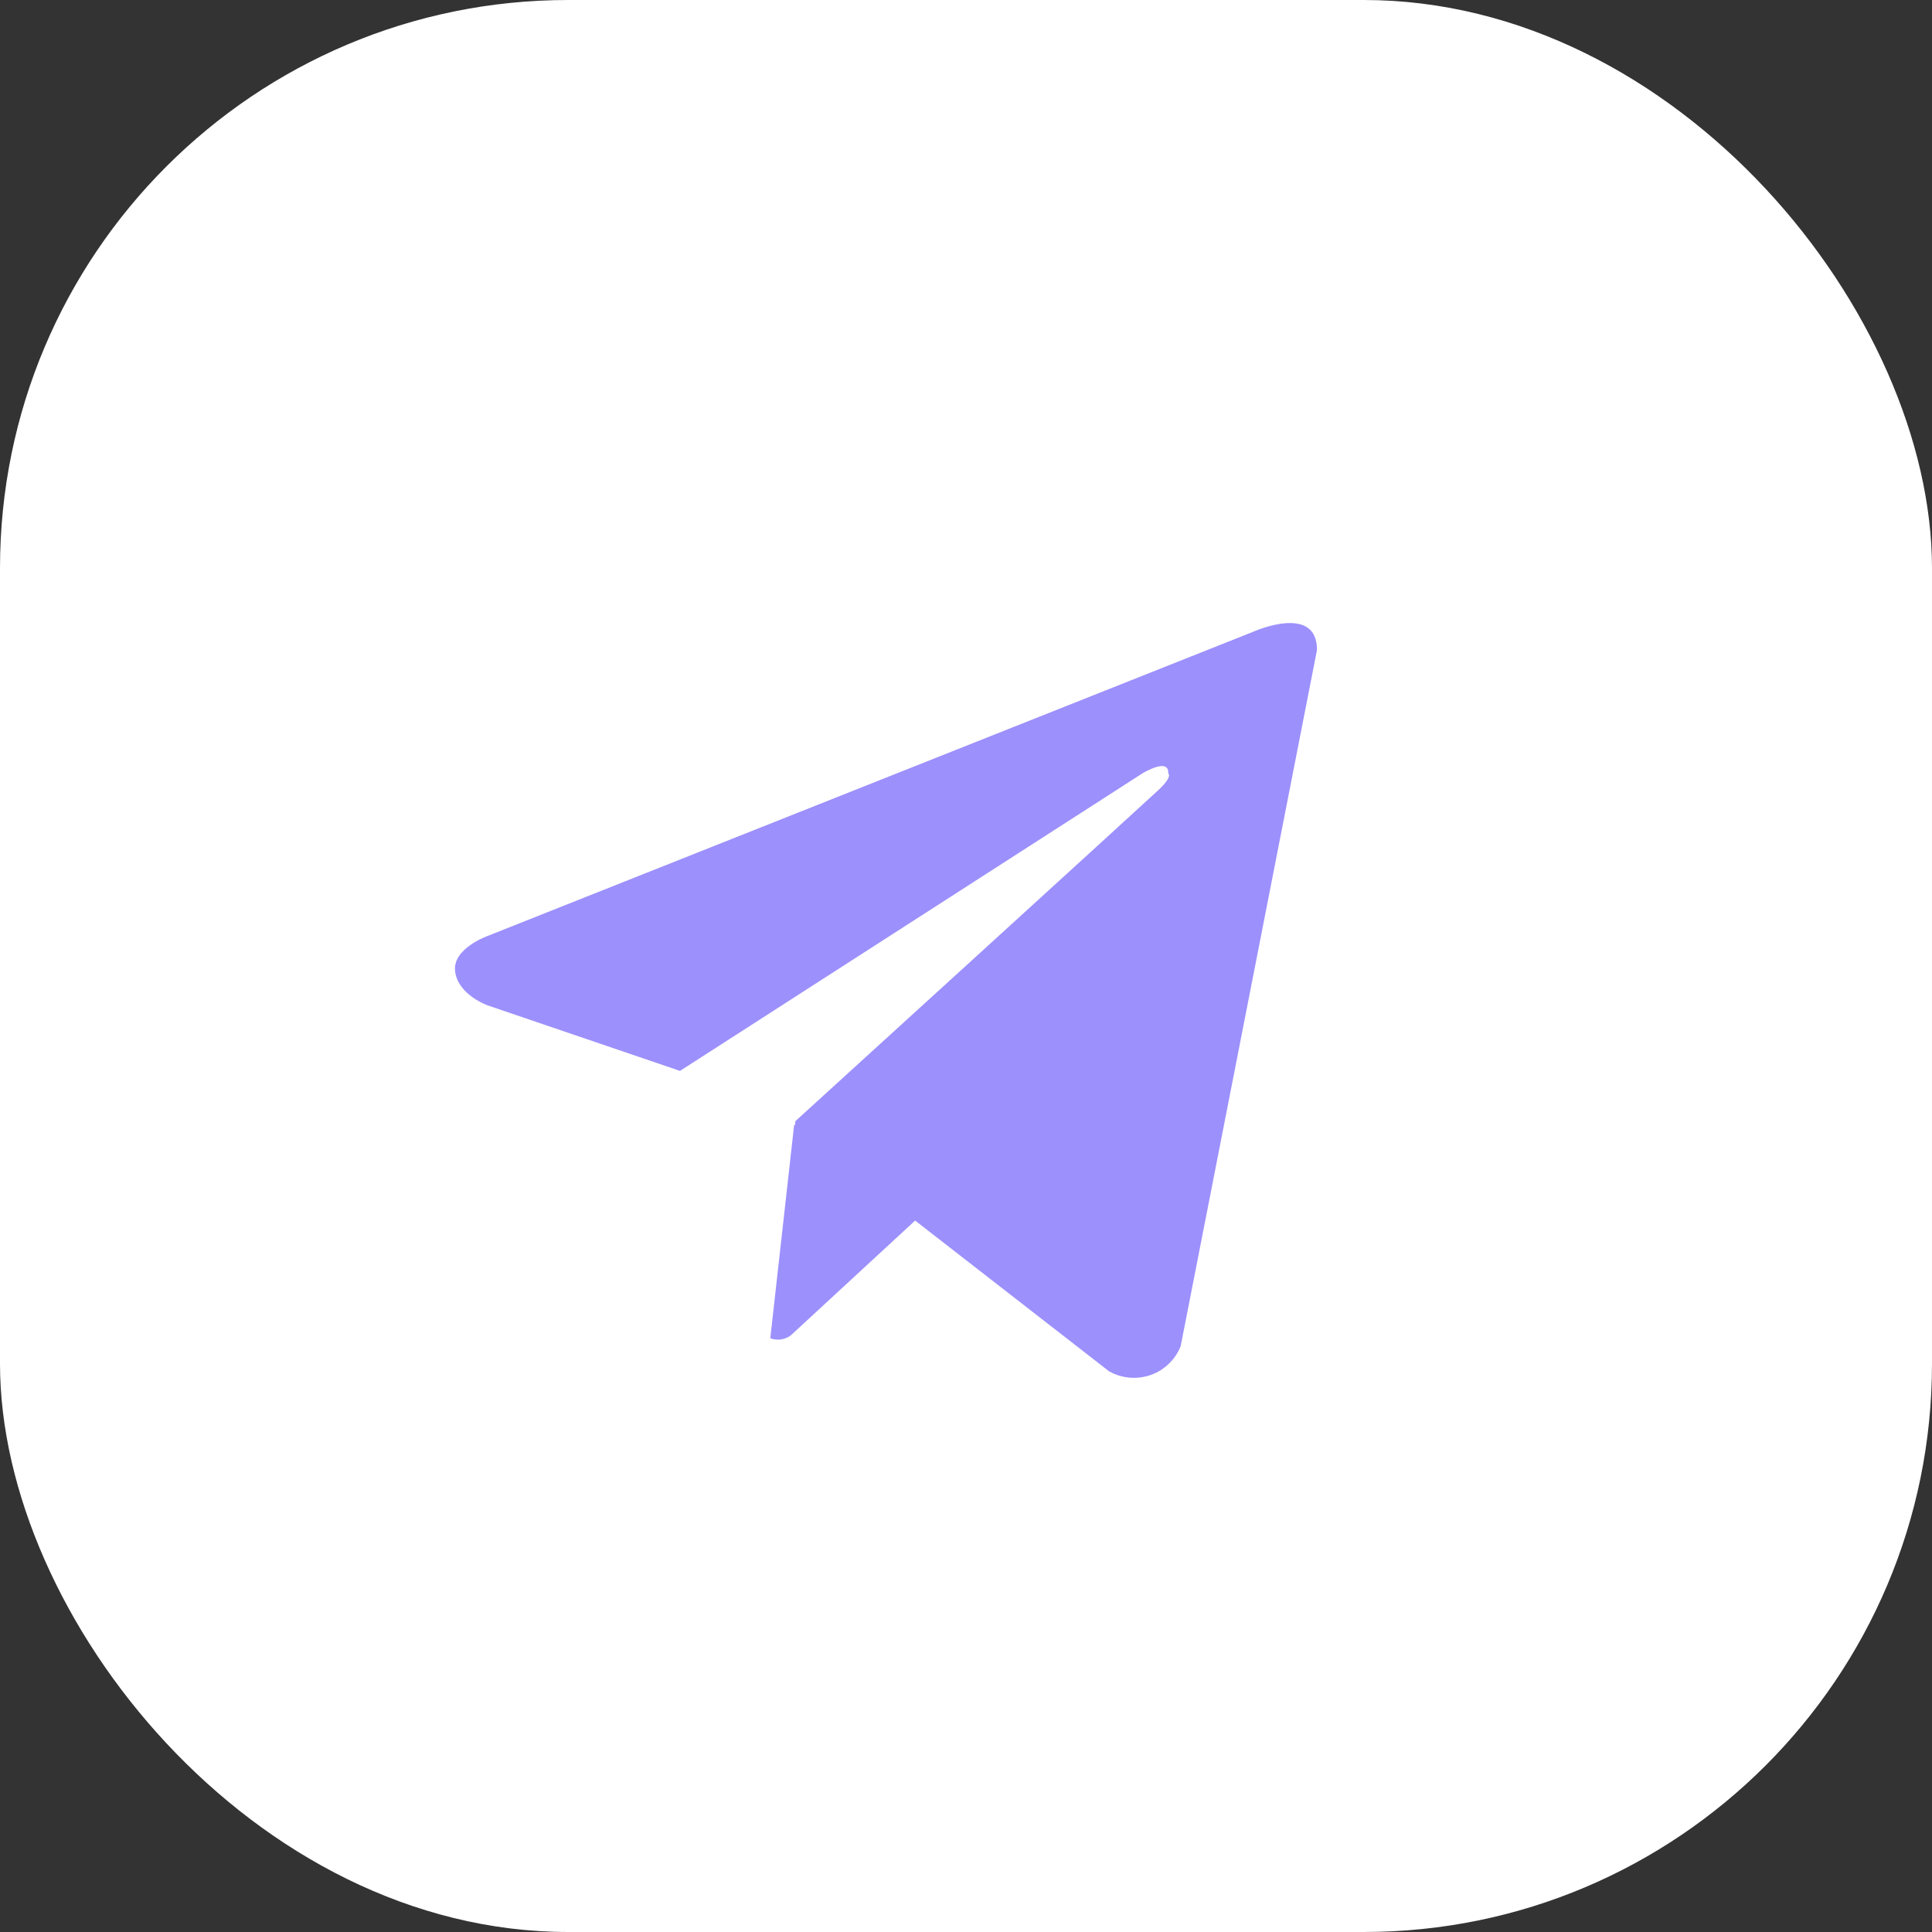
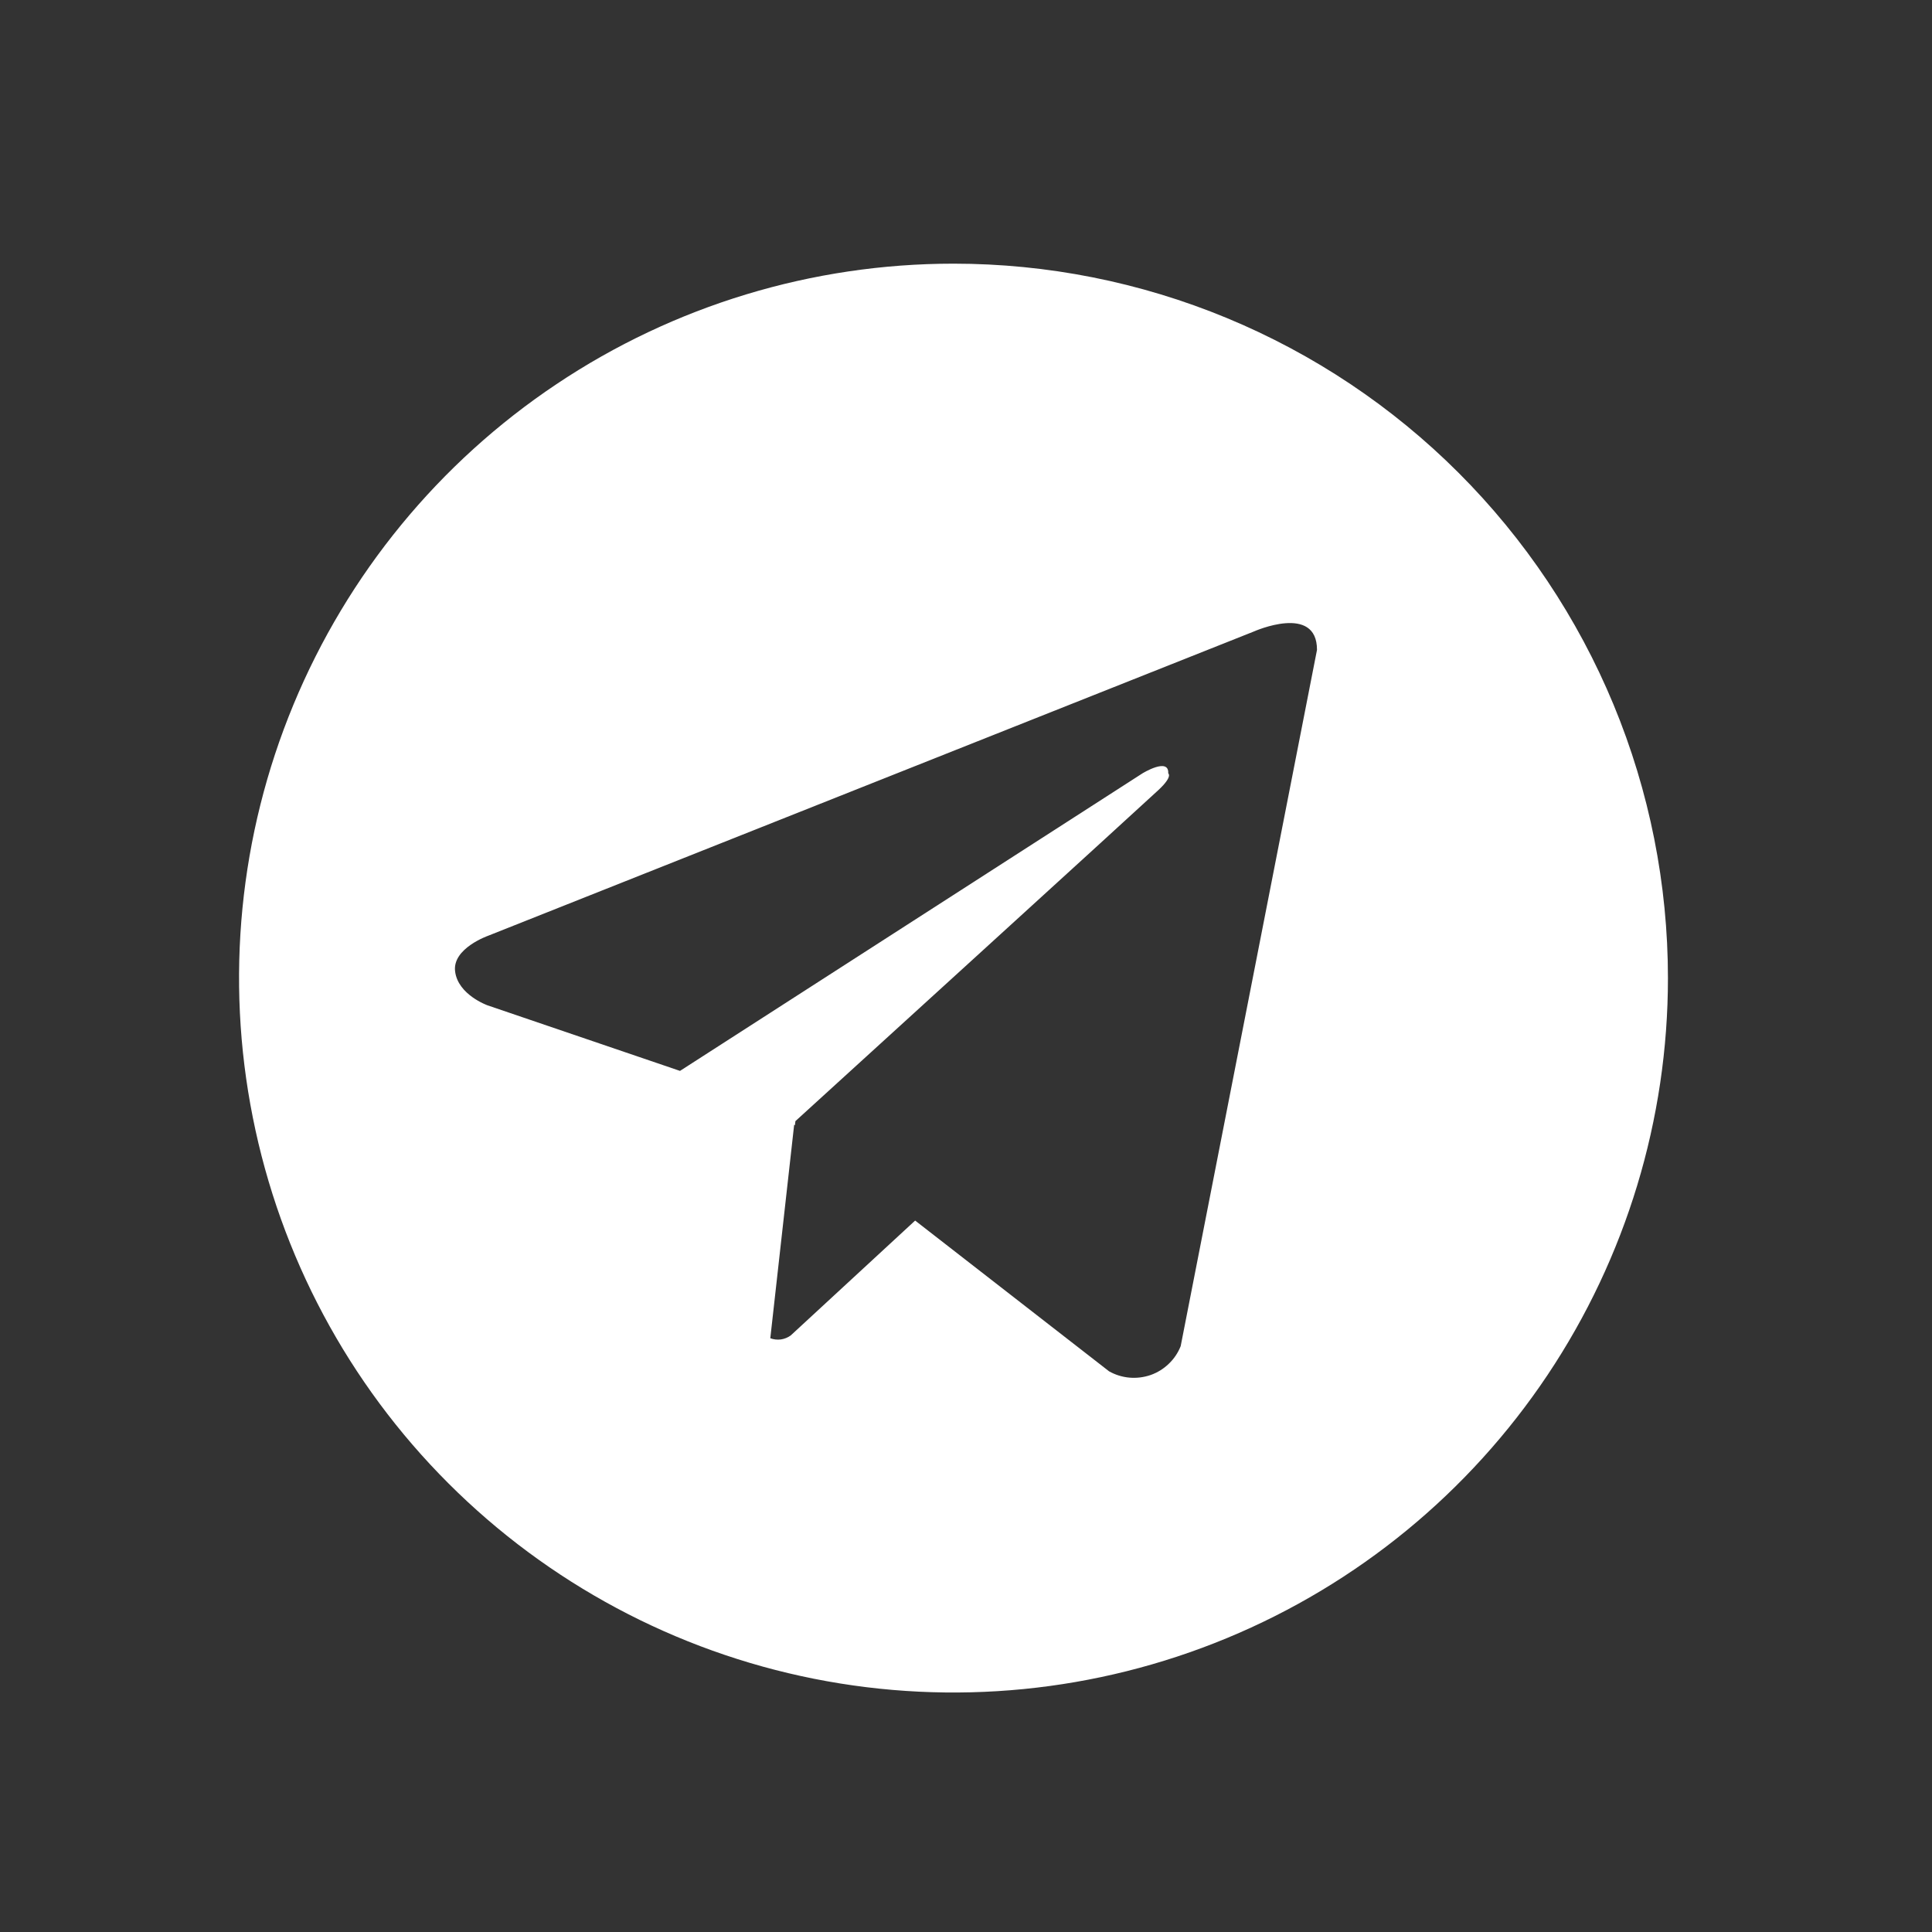
<svg xmlns="http://www.w3.org/2000/svg" width="34" height="34" viewBox="0 0 34 34" fill="none">
  <rect x="0" y="0" width="34" height="34" fill="#333333" stroke="none" />
-   <rect width="34" height="34" rx="10" fill="white" />
-   <circle cx="16.573" cy="17" r="11.05" fill="#9C90FC" />
  <path d="M16.78 4.64C14.293 4.64 11.862 5.377 9.795 6.759C7.727 8.14 6.116 10.104 5.164 12.401C4.212 14.698 3.963 17.227 4.449 19.665C4.934 22.104 6.131 24.345 7.89 26.103C9.648 27.861 11.888 29.059 14.327 29.544C16.766 30.029 19.294 29.78 21.591 28.828C23.889 27.877 25.852 26.265 27.234 24.198C28.616 22.13 29.353 19.699 29.353 17.213C29.353 15.562 29.028 13.927 28.396 12.401C27.764 10.876 26.838 9.49 25.67 8.322C24.503 7.155 23.117 6.229 21.591 5.597C20.066 4.965 18.431 4.64 16.78 4.64ZM20.778 23.69C20.731 23.808 20.66 23.914 20.568 24.001C20.477 24.089 20.368 24.156 20.249 24.198C20.129 24.239 20.003 24.255 19.877 24.244C19.75 24.233 19.628 24.195 19.518 24.133L16.105 21.48L13.915 23.502C13.864 23.539 13.804 23.563 13.742 23.572C13.679 23.58 13.615 23.573 13.556 23.551L13.976 19.793L13.989 19.804L13.998 19.73C13.998 19.73 20.139 14.137 20.39 13.9C20.644 13.662 20.559 13.61 20.559 13.61C20.575 13.321 20.105 13.61 20.105 13.61L11.967 18.846L8.579 17.692C8.579 17.692 8.058 17.506 8.009 17.094C7.958 16.687 8.595 16.466 8.595 16.466L22.069 11.112C22.069 11.112 23.177 10.619 23.177 11.437L20.778 23.69Z" fill="white" />
</svg>